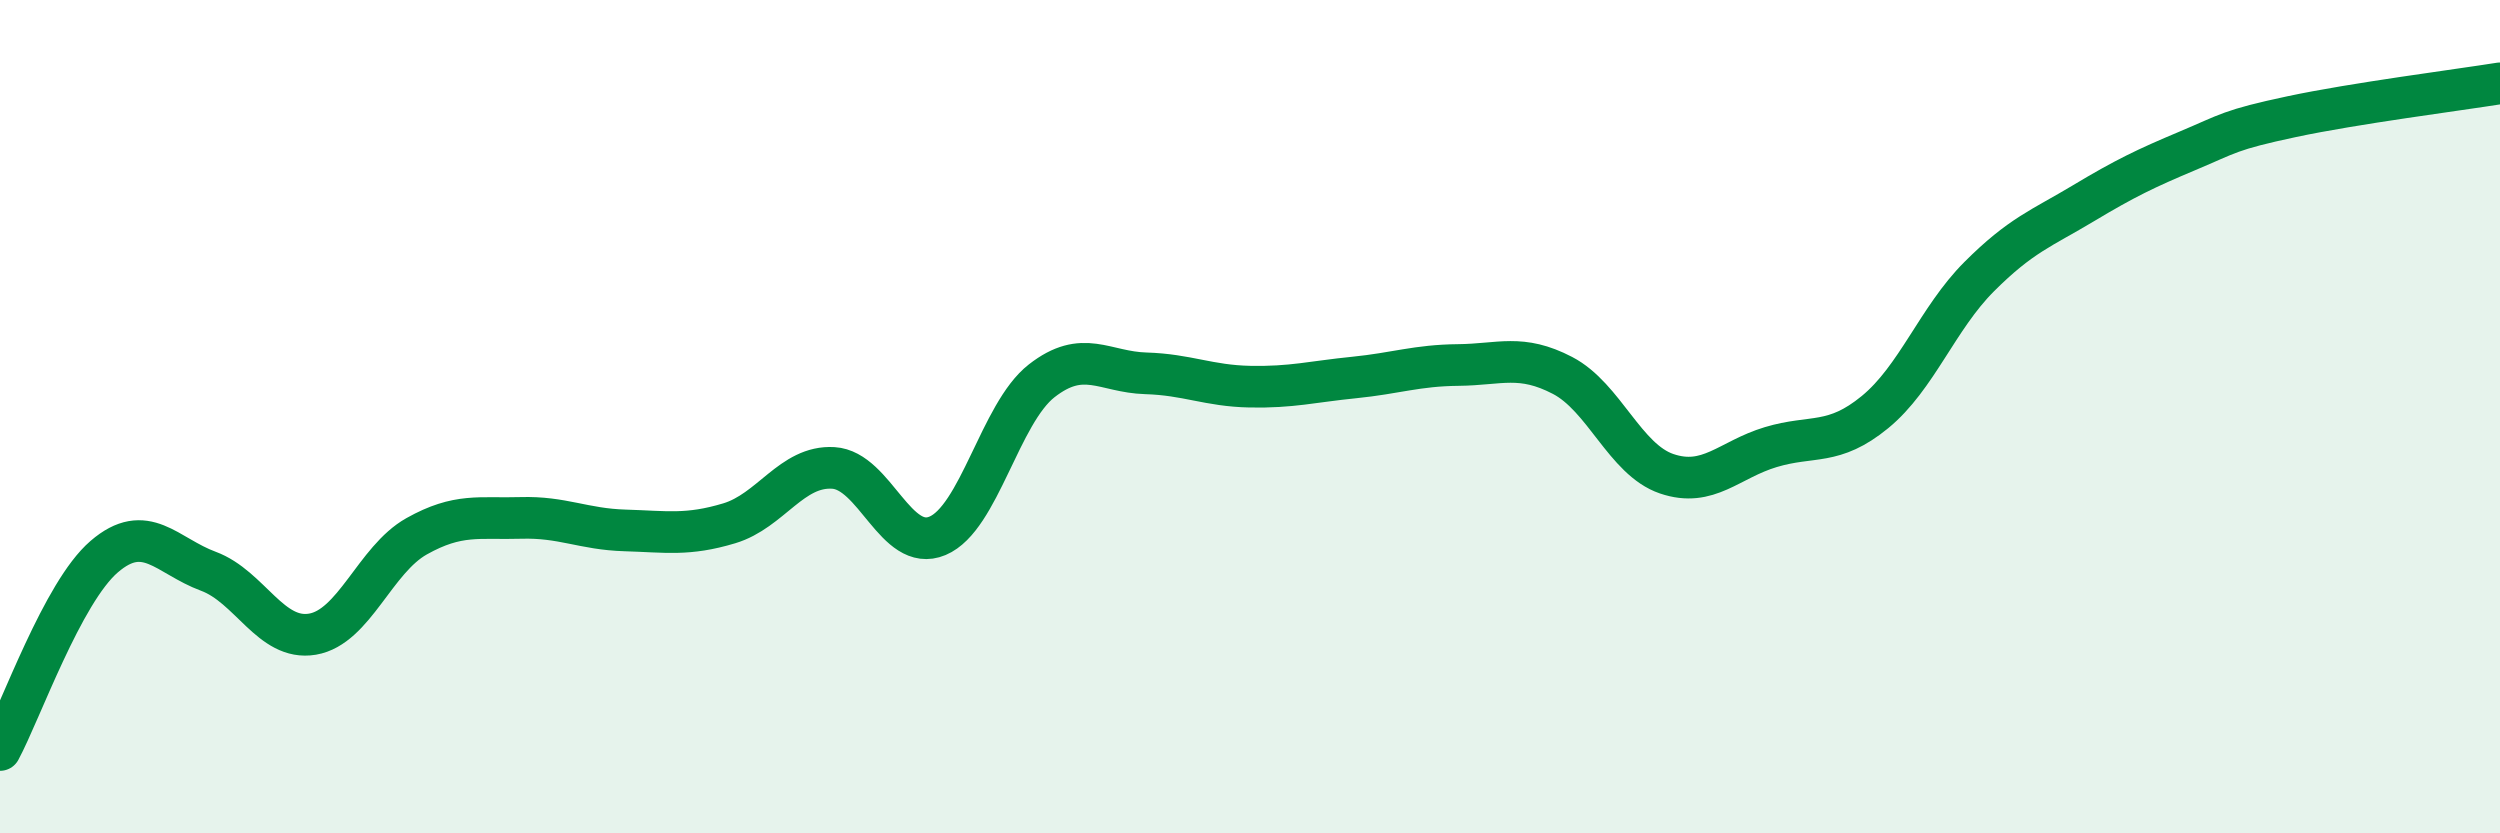
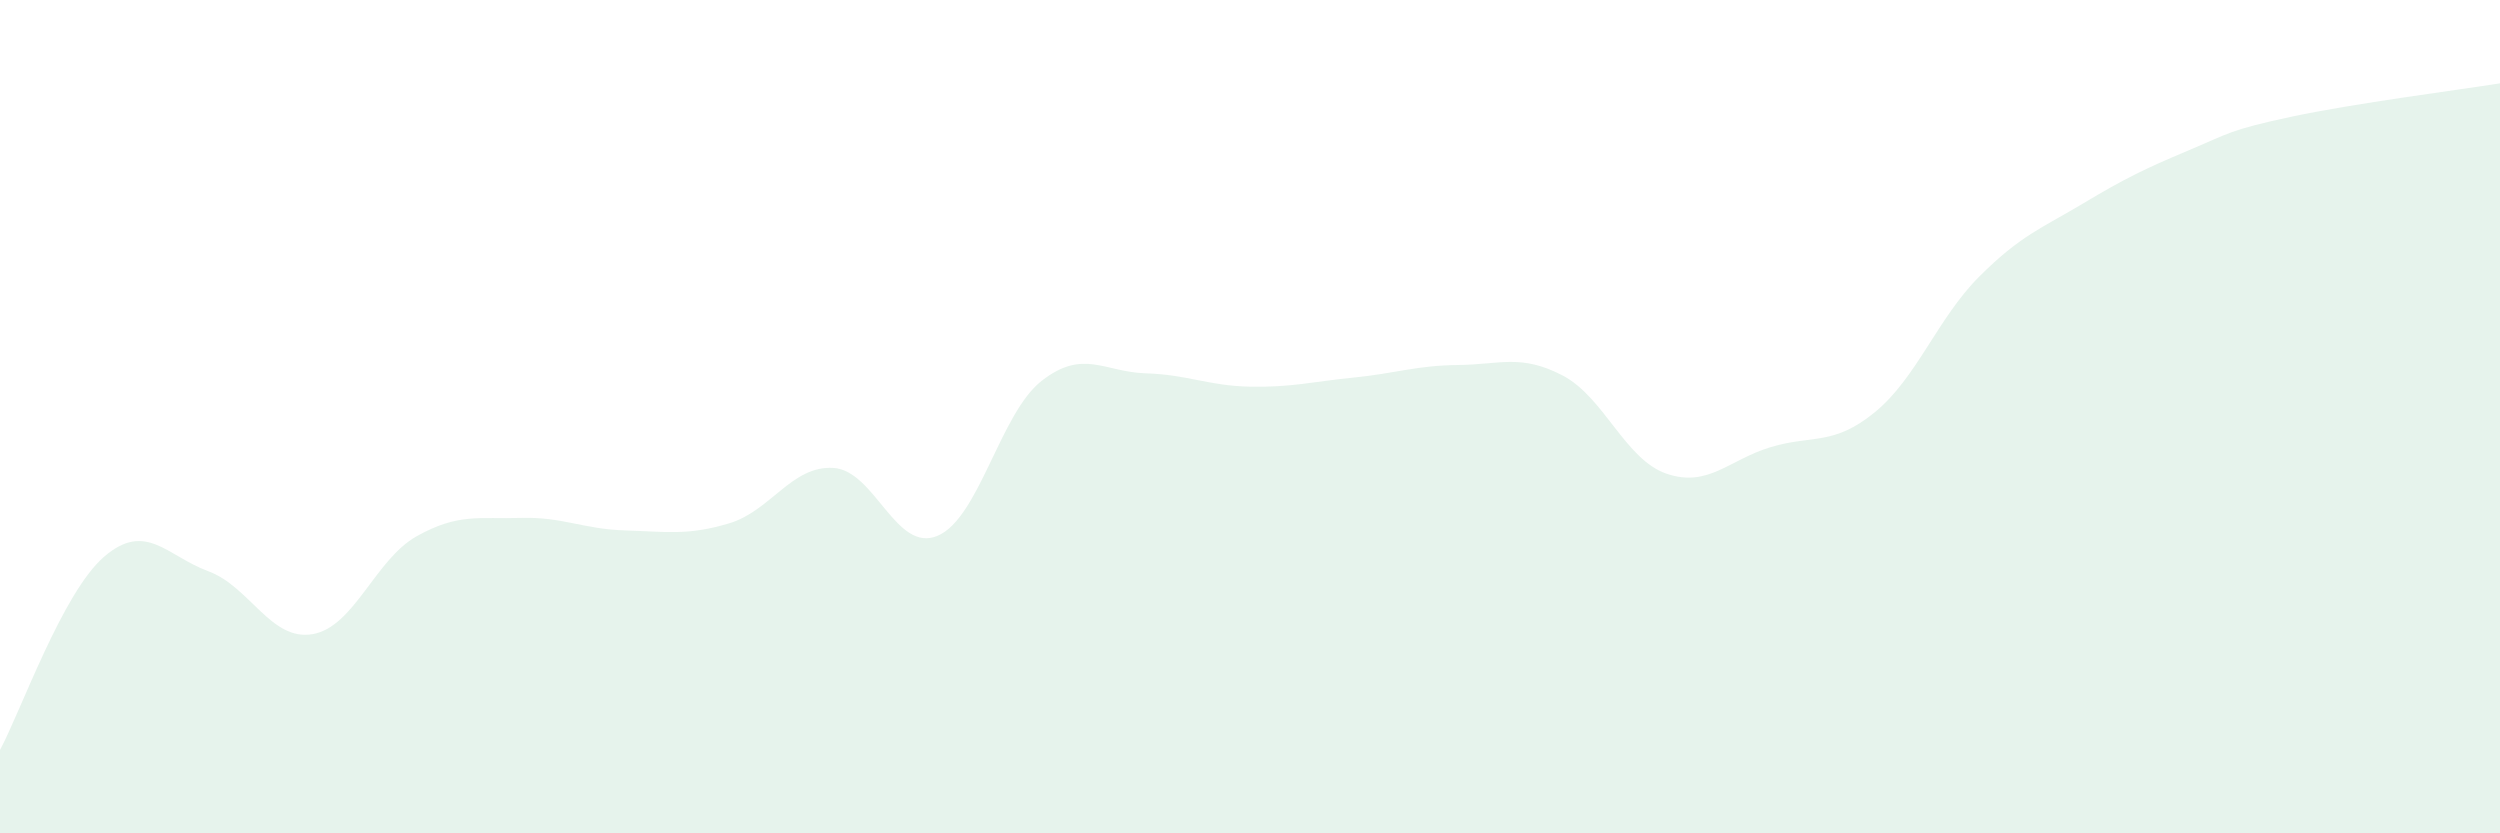
<svg xmlns="http://www.w3.org/2000/svg" width="60" height="20" viewBox="0 0 60 20">
  <path d="M 0,18 C 0.5,17.07 1.5,14.22 2.5,13.36 C 3.5,12.5 4,13.34 5,13.71 C 6,14.08 6.5,15.39 7.5,15.22 C 8.5,15.05 9,13.43 10,12.87 C 11,12.31 11.5,12.46 12.5,12.43 C 13.5,12.4 14,12.7 15,12.73 C 16,12.76 16.5,12.86 17.5,12.56 C 18.5,12.26 19,11.17 20,11.23 C 21,11.29 21.5,13.28 22.5,12.86 C 23.5,12.44 24,9.92 25,9.14 C 26,8.36 26.5,8.93 27.5,8.96 C 28.5,8.99 29,9.26 30,9.28 C 31,9.3 31.5,9.16 32.5,9.06 C 33.5,8.96 34,8.77 35,8.76 C 36,8.75 36.5,8.49 37.5,9.01 C 38.5,9.53 39,11.03 40,11.37 C 41,11.71 41.5,11.03 42.5,10.73 C 43.5,10.43 44,10.71 45,9.89 C 46,9.07 46.5,7.64 47.5,6.64 C 48.5,5.64 49,5.48 50,4.88 C 51,4.28 51.5,4.04 52.5,3.62 C 53.5,3.2 53.5,3.12 55,2.8 C 56.5,2.48 59,2.16 60,2L60 20L0 20Z" fill="#008740" opacity="0.1" stroke-linecap="round" stroke-linejoin="round" />
-   <path d="M 0,18 C 0.5,17.07 1.5,14.22 2.5,13.36 C 3.5,12.5 4,13.34 5,13.71 C 6,14.08 6.5,15.39 7.5,15.22 C 8.5,15.05 9,13.43 10,12.87 C 11,12.31 11.5,12.46 12.5,12.43 C 13.5,12.4 14,12.7 15,12.73 C 16,12.76 16.5,12.86 17.5,12.56 C 18.5,12.26 19,11.17 20,11.23 C 21,11.29 21.5,13.28 22.5,12.86 C 23.5,12.44 24,9.92 25,9.14 C 26,8.36 26.5,8.93 27.5,8.96 C 28.5,8.99 29,9.26 30,9.28 C 31,9.3 31.5,9.16 32.5,9.06 C 33.5,8.96 34,8.77 35,8.76 C 36,8.75 36.5,8.49 37.5,9.01 C 38.5,9.53 39,11.03 40,11.37 C 41,11.71 41.5,11.03 42.5,10.73 C 43.5,10.43 44,10.71 45,9.89 C 46,9.07 46.5,7.64 47.5,6.64 C 48.5,5.64 49,5.48 50,4.88 C 51,4.28 51.5,4.04 52.5,3.62 C 53.5,3.2 53.5,3.12 55,2.8 C 56.5,2.48 59,2.16 60,2" stroke="#008740" stroke-width="1" fill="none" stroke-linecap="round" stroke-linejoin="round" />
</svg>